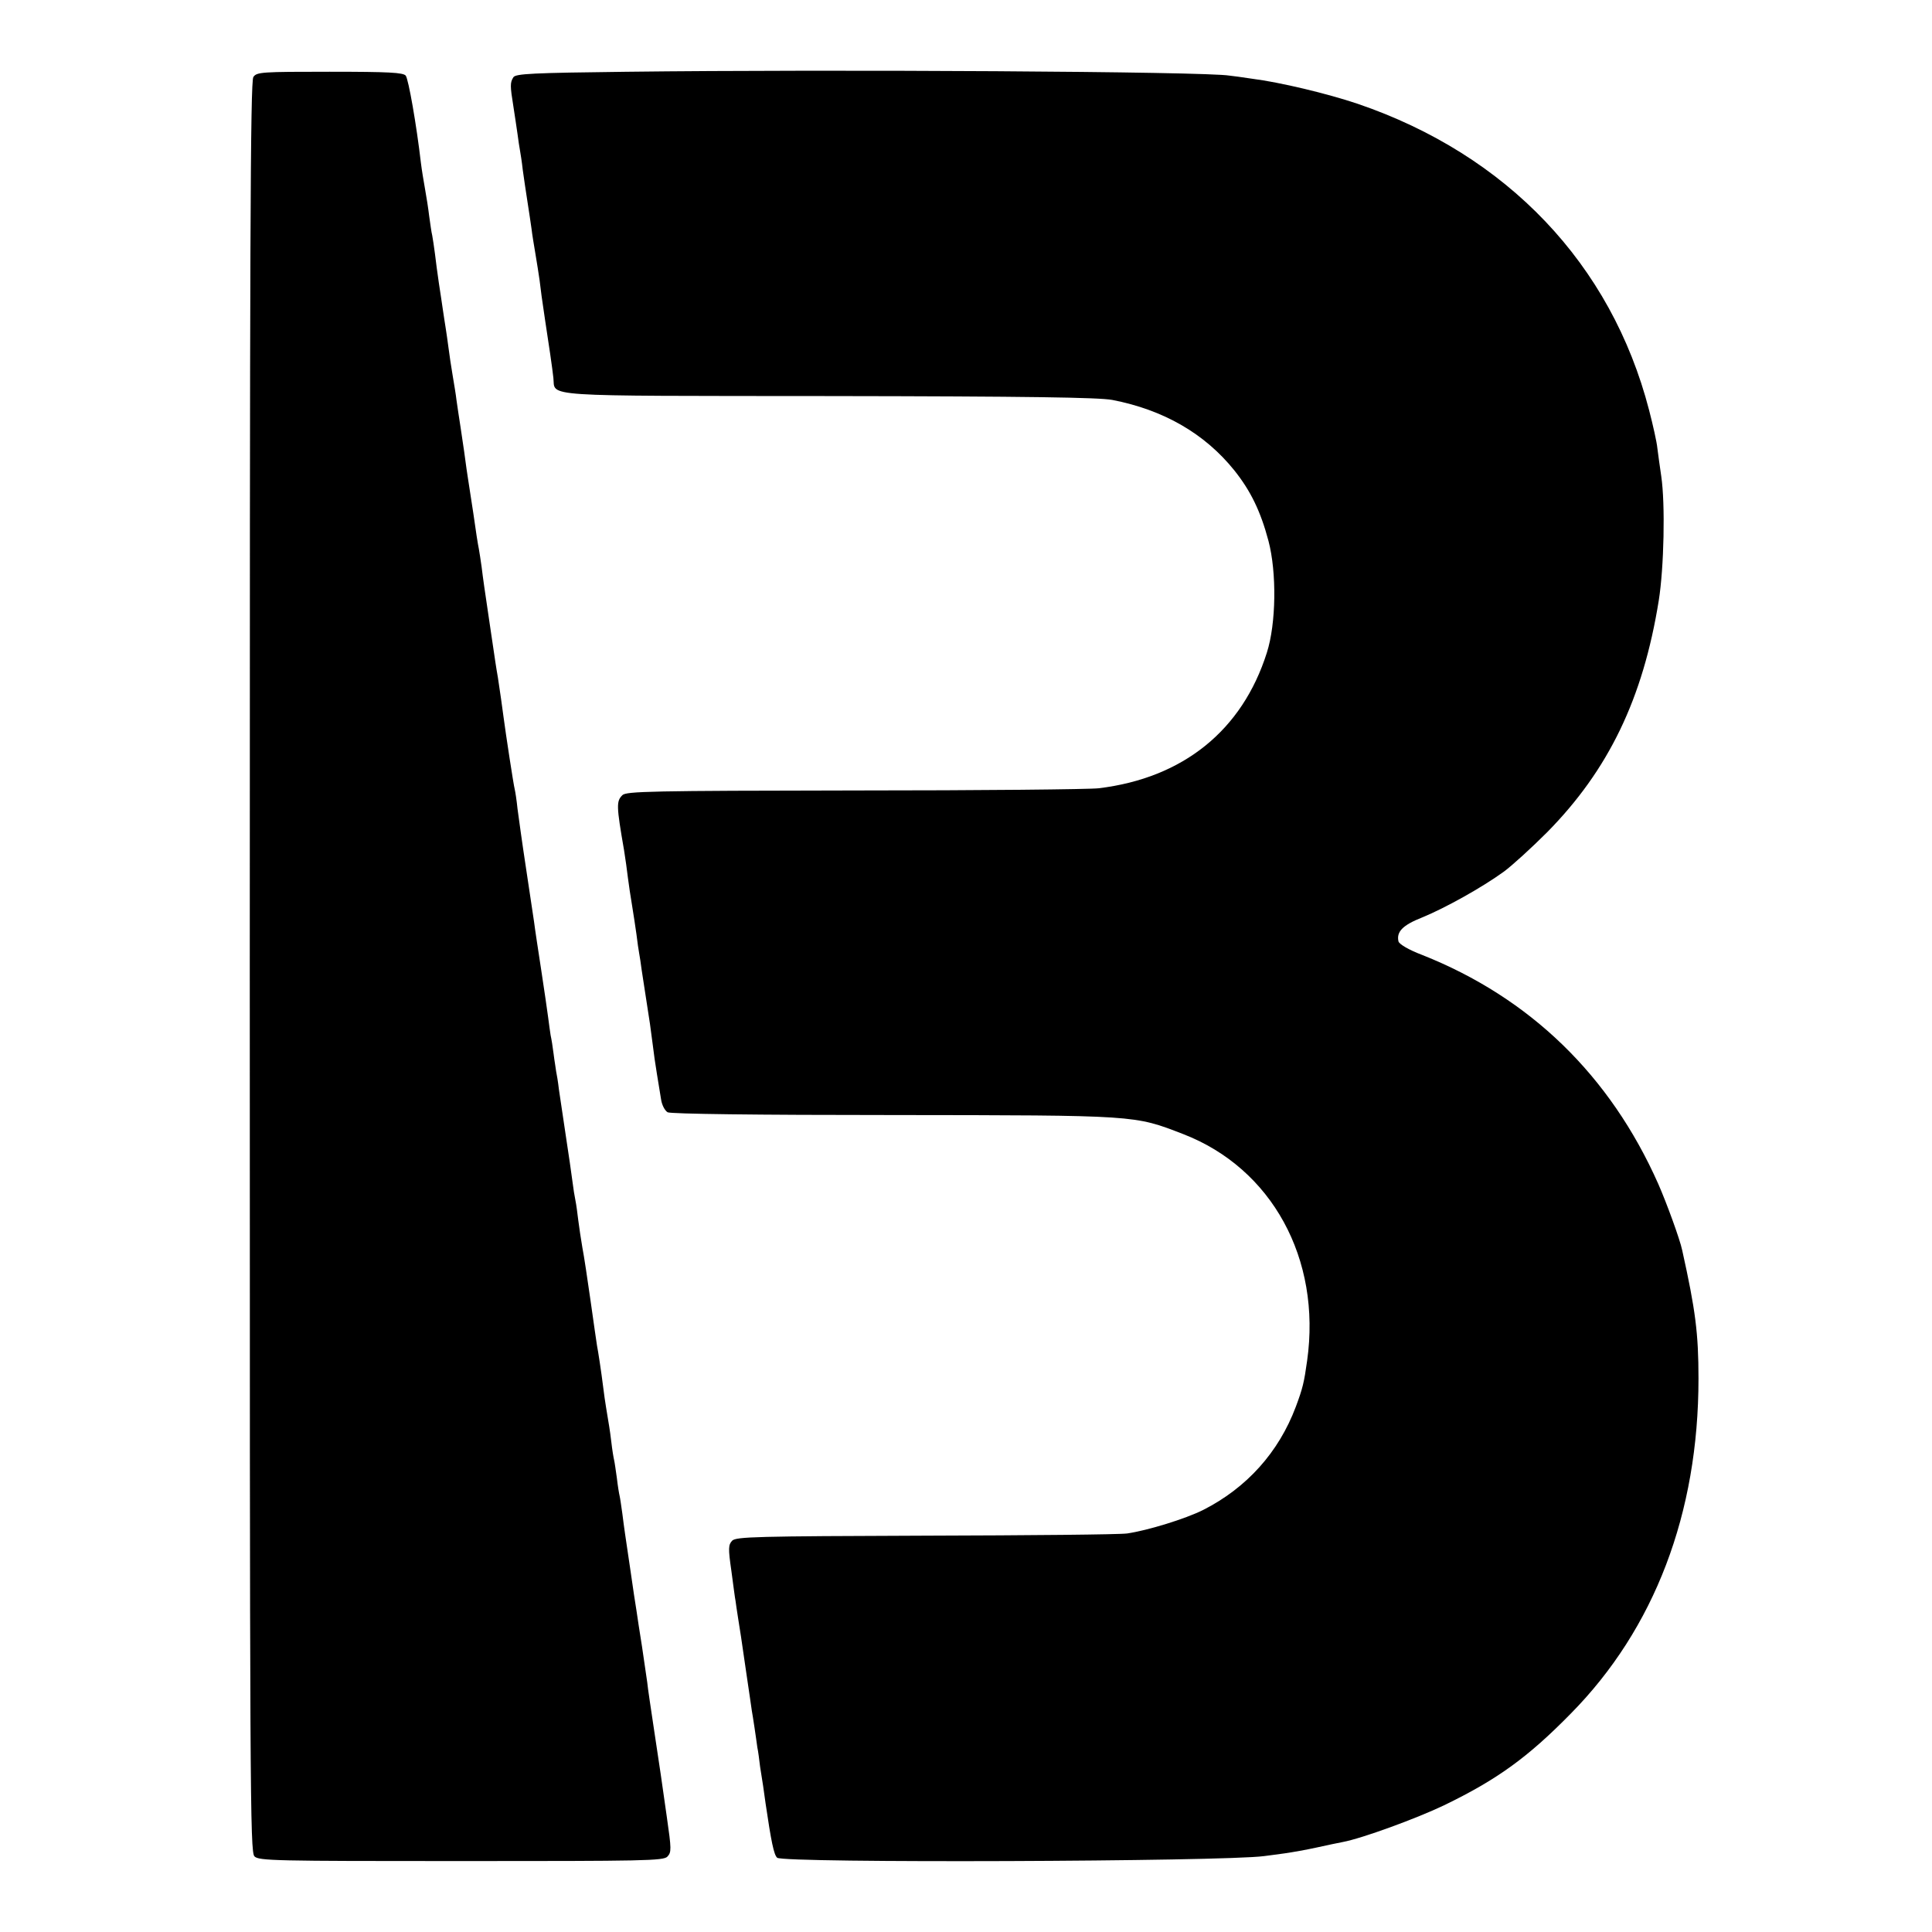
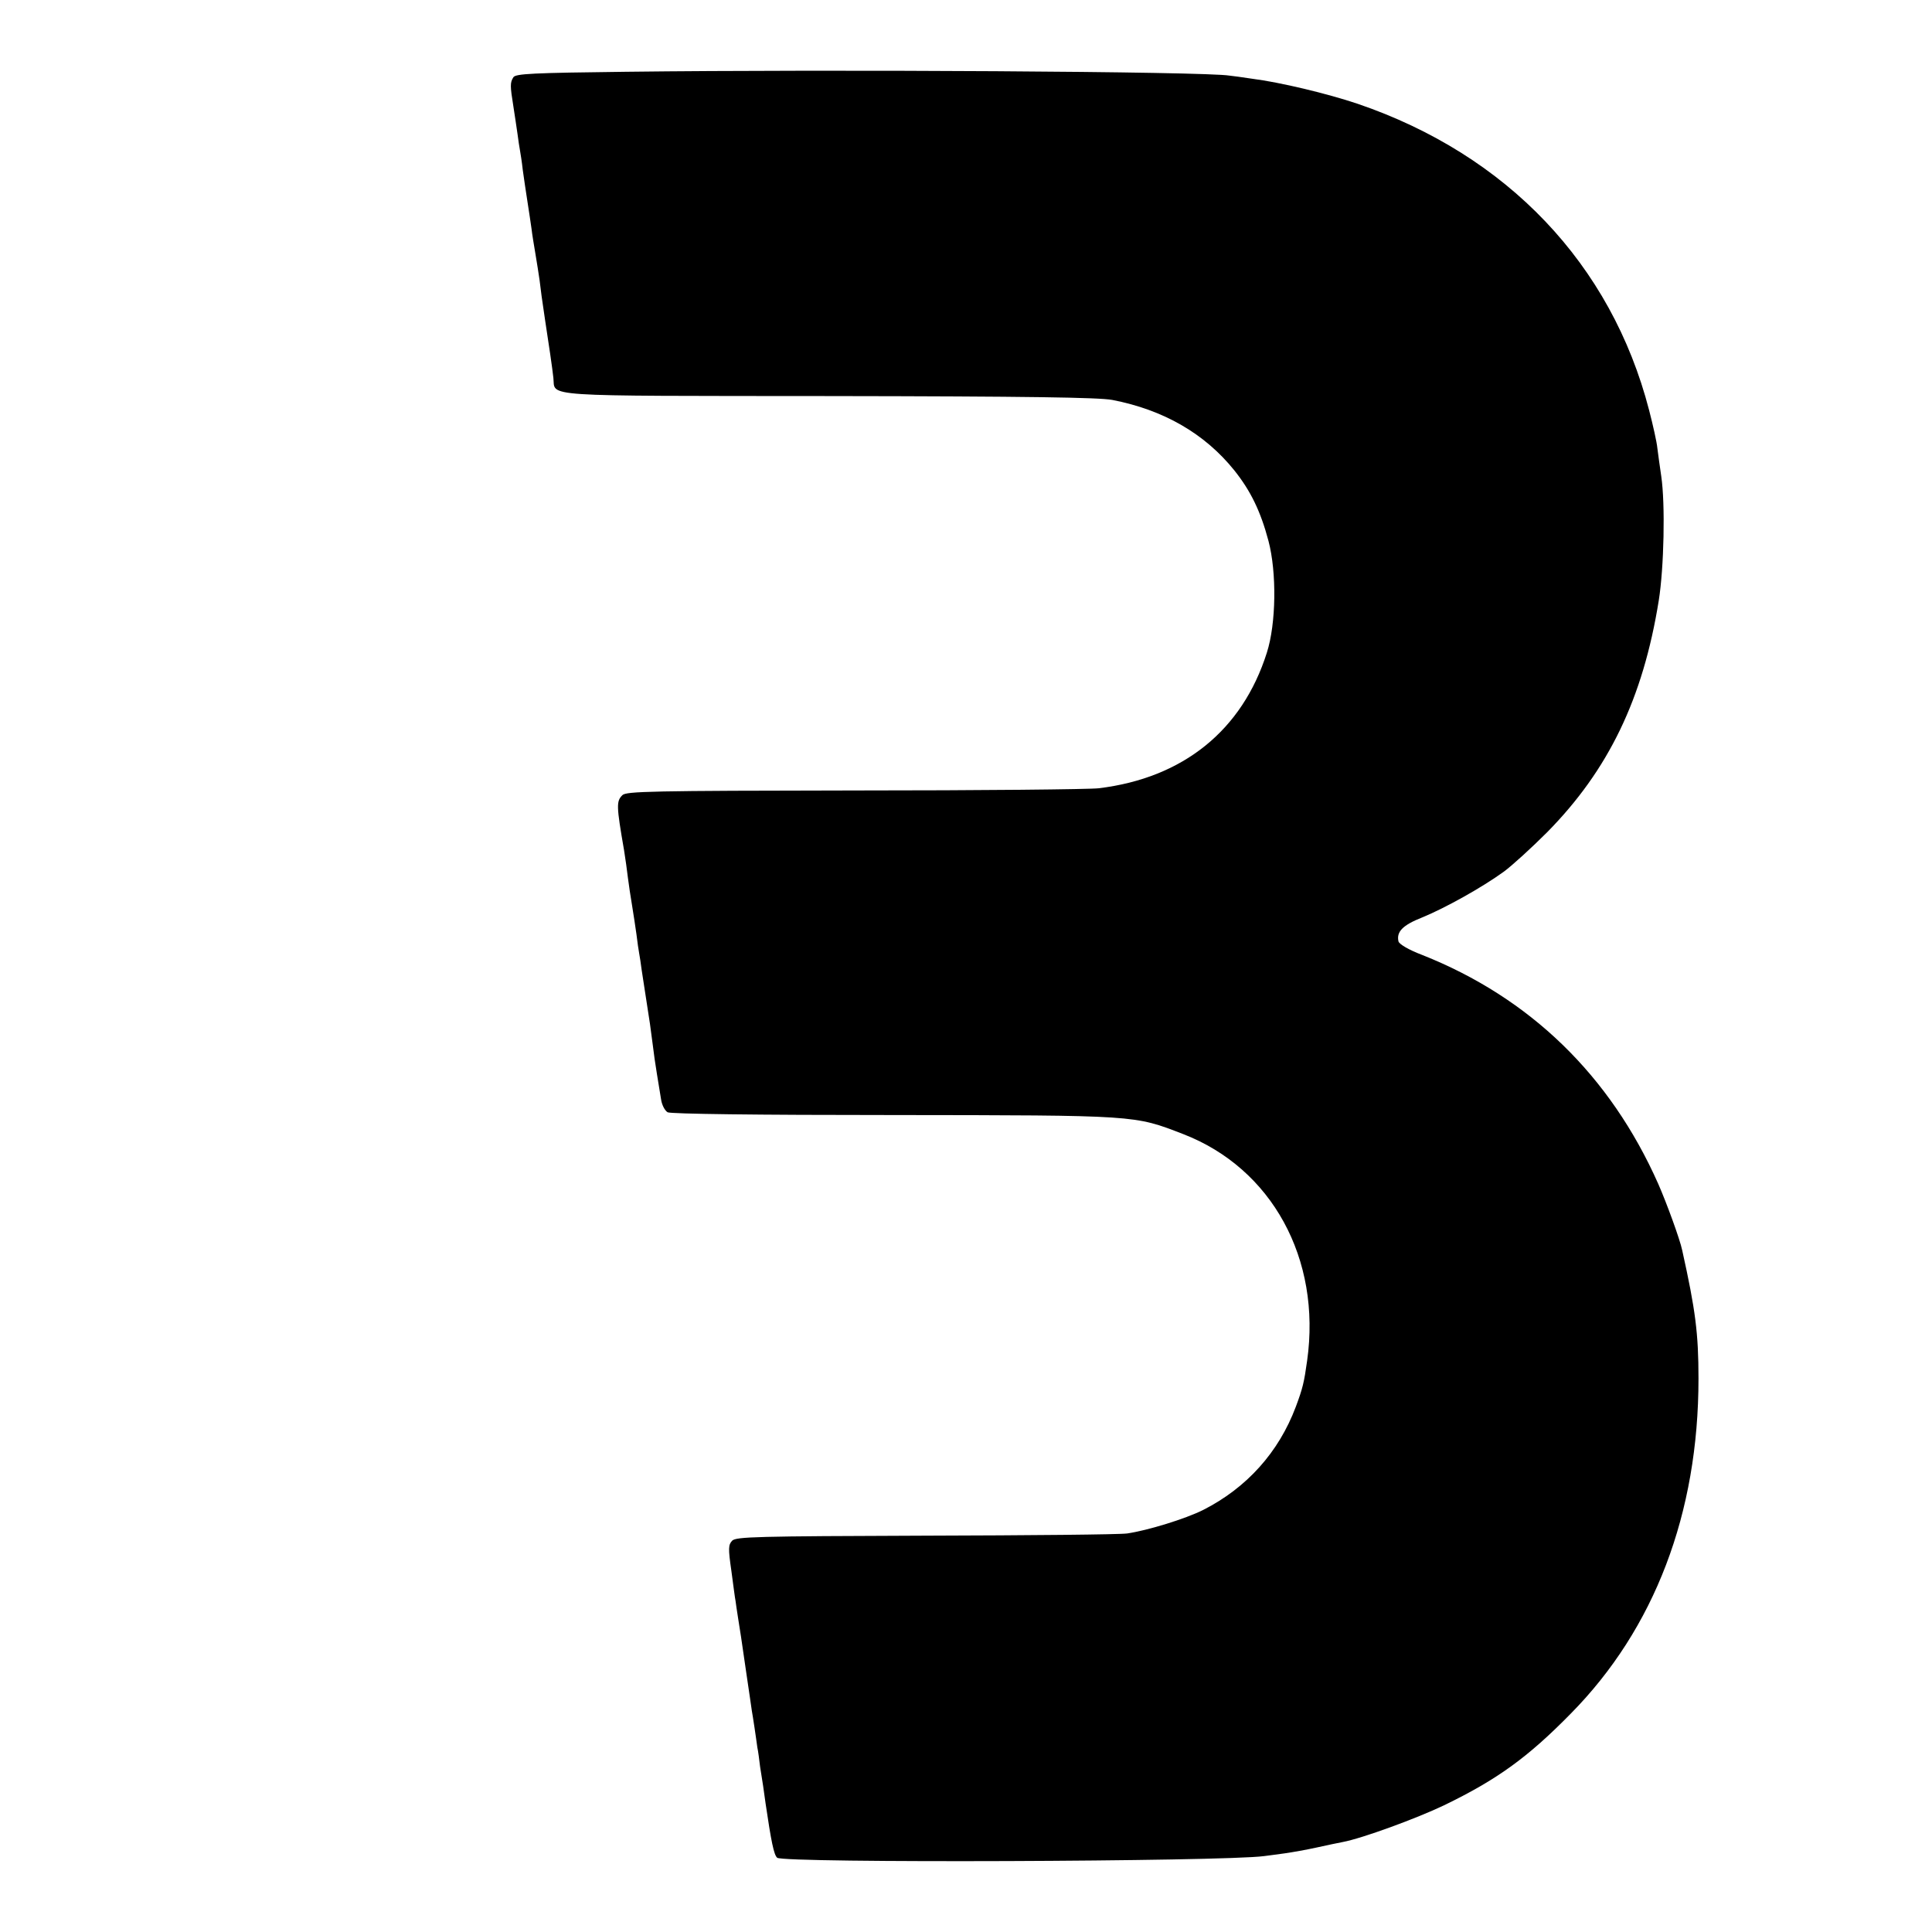
<svg xmlns="http://www.w3.org/2000/svg" version="1.0" width="700pt" height="700pt" viewBox="0 0 700 700" preserveAspectRatio="xMidYMid meet">
  <g transform="translate(0,700) scale(0.1,-0.1)" fill="#000000" stroke="none">
    <path d="M2272 6740 c-343 -4 -404 -7 -412 -20 -12 -19 -12 -31 0 -105 5 -33 12 -78 15 -100 3 -23 7 -50 9 -60 2 -11 7 -42 10 -70 4 -27 11 -79 17 -115 6 -36 12 -81 15 -100 2 -19 9 -60 14 -90 5 -30 12 -73 15 -95 4 -36 9 -71 20 -145 12 -77 27 -179 30 -209 8 -70 -67 -65 997 -66 729 -1 979 -5 1028 -14 186 -36 335 -122 442 -255 59 -74 95 -147 124 -256 30 -114 28 -299 -6 -405 -89 -281 -303 -454 -609 -491 -31 -4 -428 -8 -883 -8 -741 -1 -829 -3 -843 -17 -22 -22 -22 -38 6 -199 5 -30 11 -75 14 -100 3 -25 10 -70 15 -100 5 -30 12 -77 16 -105 3 -27 8 -59 10 -70 2 -10 6 -37 9 -60 5 -34 12 -78 30 -195 2 -14 6 -47 10 -75 3 -27 10 -75 15 -105 5 -30 12 -72 15 -92 3 -22 14 -42 24 -48 12 -6 317 -10 818 -10 887 -1 871 0 1050 -69 321 -124 501 -452 449 -821 -11 -79 -16 -100 -41 -167 -62 -165 -178 -294 -336 -374 -64 -32 -200 -74 -275 -85 -27 -4 -356 -7 -732 -8 -615 -2 -684 -4 -699 -18 -14 -15 -15 -27 -3 -110 7 -51 13 -100 15 -108 1 -8 5 -36 9 -61 4 -25 9 -57 11 -70 2 -13 11 -75 20 -137 9 -62 18 -121 19 -130 2 -9 6 -38 10 -63 4 -25 8 -57 10 -70 3 -13 7 -45 10 -70 4 -25 9 -57 11 -70 2 -13 6 -42 9 -64 20 -136 30 -186 42 -196 24 -20 1616 -14 1764 6 14 2 48 6 75 10 28 4 79 13 115 21 36 8 79 17 95 20 70 13 269 86 367 133 192 93 303 173 459 332 304 308 463 726 463 1214 0 164 -11 249 -59 465 -8 39 -57 173 -87 241 -174 392 -464 674 -855 829 -50 19 -83 39 -86 49 -8 35 15 59 86 87 83 34 216 108 296 166 31 23 101 87 156 142 223 226 348 485 405 840 19 119 24 350 9 451 -5 33 -11 78 -14 101 -2 22 -16 84 -30 138 -137 529 -514 925 -1056 1110 -110 37 -281 78 -384 91 -33 5 -69 10 -80 11 -85 15 -1445 23 -2183 14z" />
-     <path d="M918 6721 c-11 -15 -13 -600 -13 -3224 0 -3003 1 -3207 17 -3223 16 -16 74 -17 748 -17 665 0 733 1 748 16 15 16 15 26 -2 144 -10 71 -20 140 -22 154 -2 15 -13 87 -24 160 -11 74 -23 152 -25 174 -3 22 -12 81 -19 130 -8 50 -17 108 -20 130 -4 22 -13 85 -21 140 -21 142 -23 154 -30 210 -4 28 -8 57 -10 65 -2 8 -7 38 -10 65 -4 28 -8 57 -10 65 -2 8 -7 38 -10 65 -6 50 -8 57 -19 125 -3 19 -8 51 -10 70 -8 64 -19 135 -23 155 -2 11 -12 83 -23 160 -11 77 -24 165 -30 195 -5 30 -12 75 -15 100 -3 25 -7 56 -10 70 -3 14 -8 45 -11 70 -3 25 -14 99 -24 165 -10 66 -21 142 -25 168 -3 27 -8 56 -10 65 -1 10 -6 37 -9 62 -3 25 -8 56 -11 69 -2 12 -6 42 -9 65 -3 22 -14 100 -25 171 -11 72 -23 150 -26 175 -4 25 -17 115 -30 200 -13 85 -26 180 -30 210 -3 30 -8 62 -10 70 -4 14 -32 197 -41 265 -4 31 -12 88 -20 140 -3 17 -7 41 -9 55 -2 14 -11 75 -20 135 -21 142 -24 162 -30 211 -3 23 -8 53 -10 65 -3 13 -12 71 -20 129 -9 58 -18 116 -20 130 -2 14 -7 45 -10 70 -3 25 -11 74 -16 110 -6 36 -12 81 -15 100 -2 19 -9 60 -14 90 -5 30 -12 75 -15 100 -3 25 -8 56 -10 70 -2 14 -7 43 -10 65 -3 22 -10 67 -15 100 -5 33 -11 80 -14 105 -3 25 -8 55 -10 67 -3 11 -7 43 -11 70 -3 26 -10 71 -15 98 -5 28 -12 70 -15 95 -16 138 -45 303 -55 316 -10 11 -59 14 -276 14 -245 0 -264 -1 -276 -19z" />
  </g>
</svg>